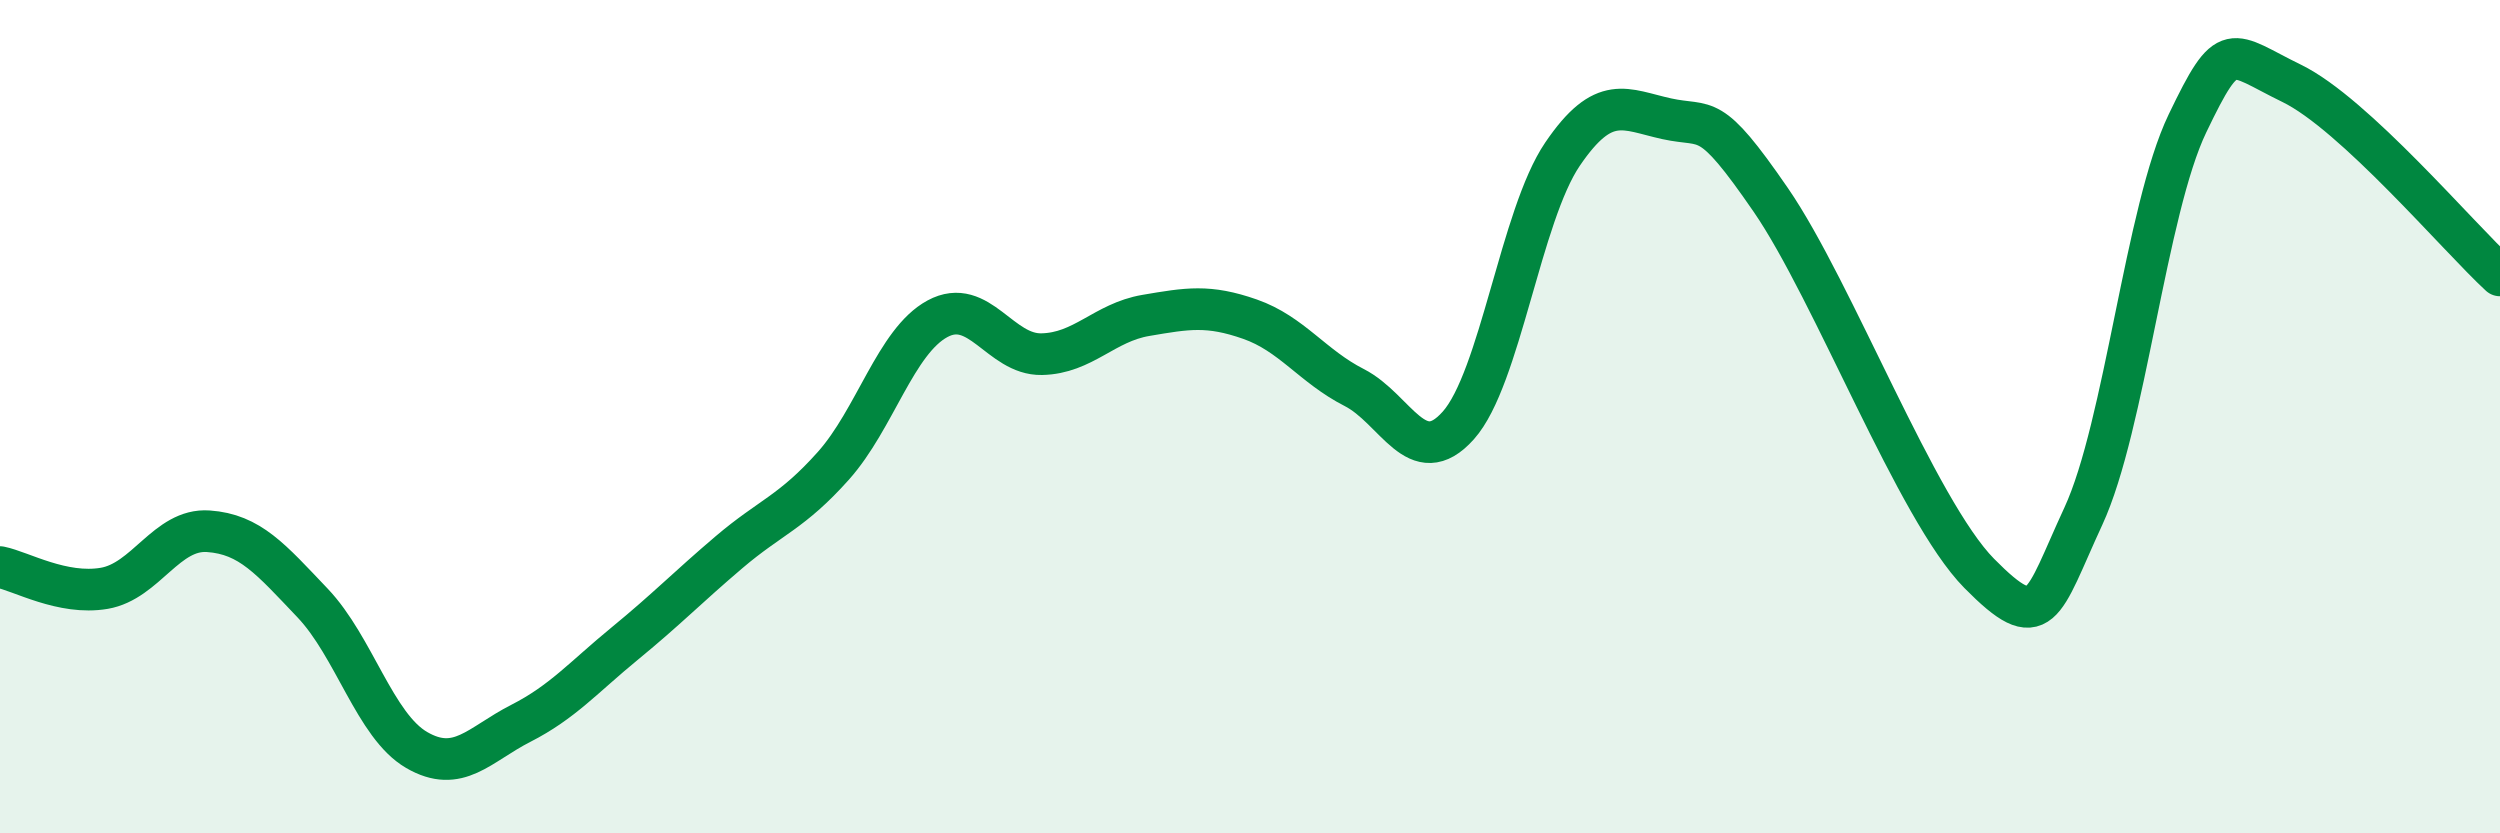
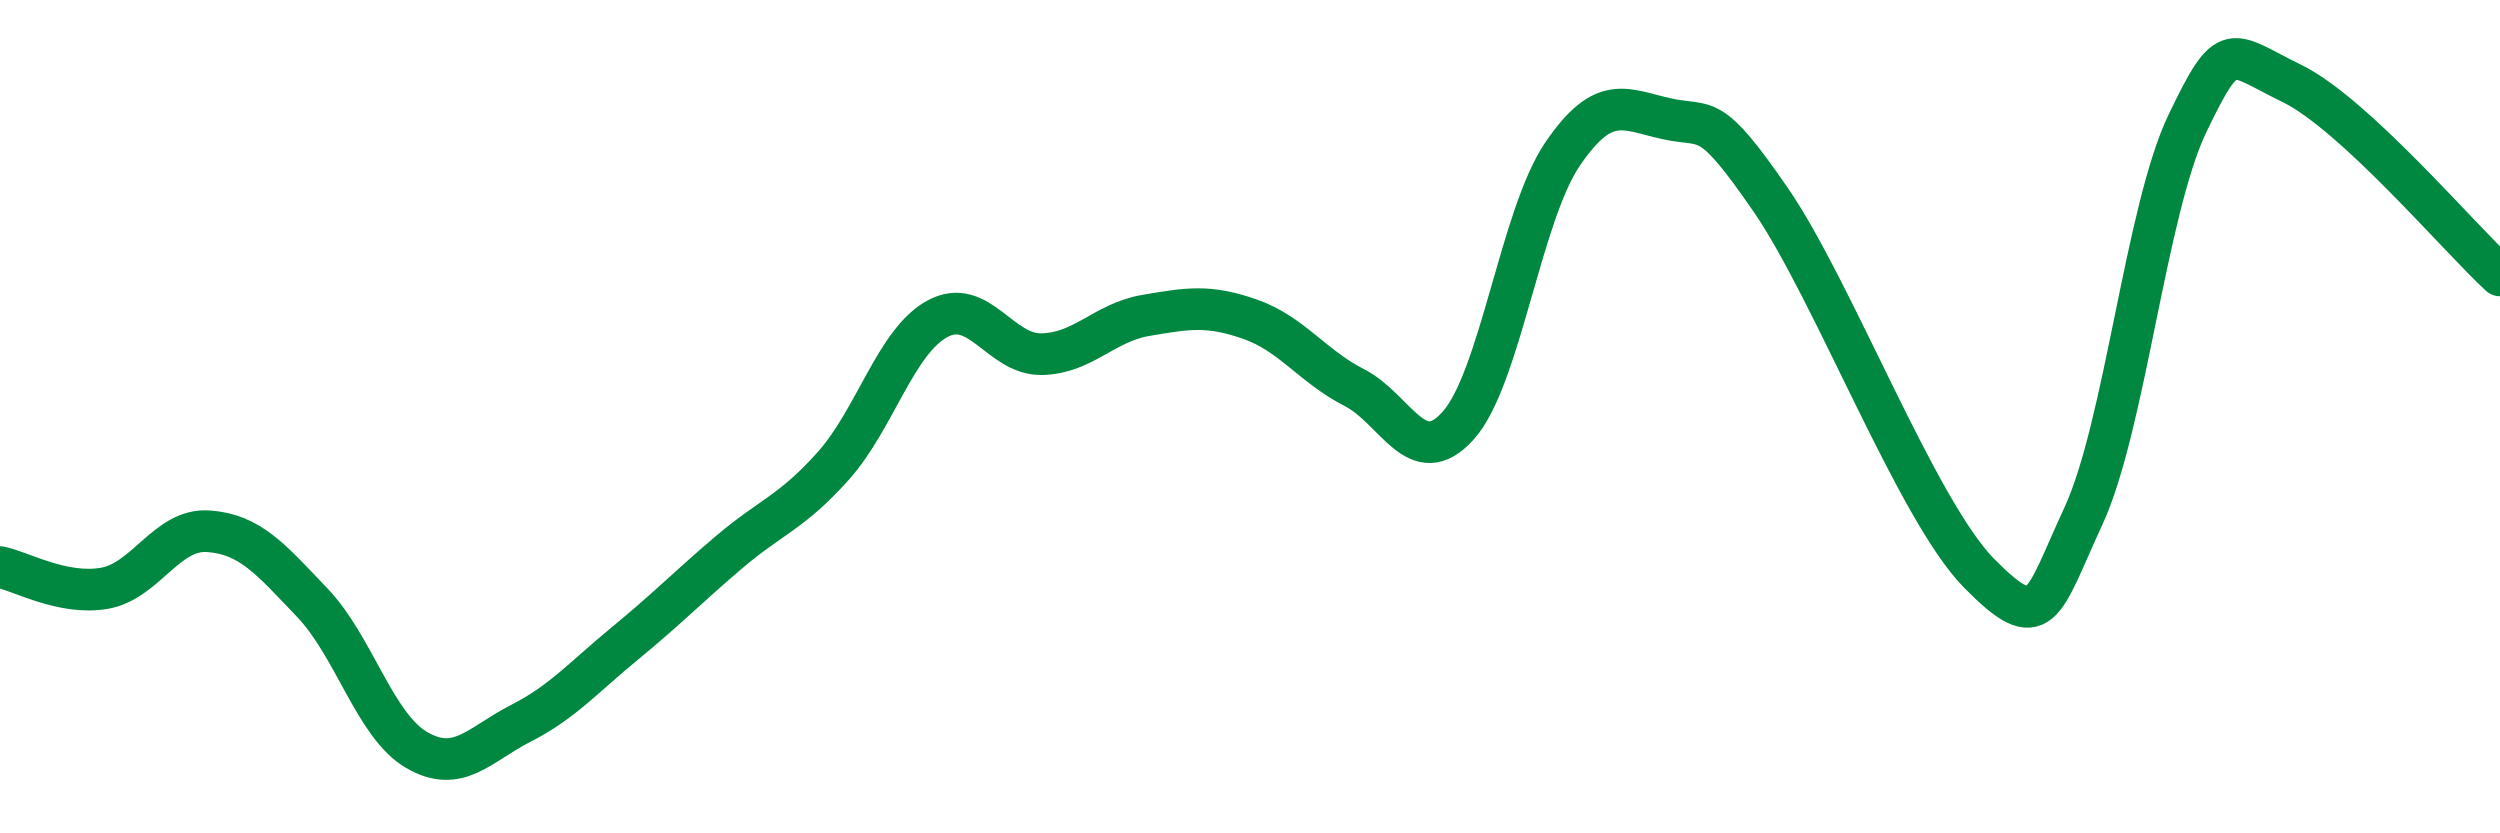
<svg xmlns="http://www.w3.org/2000/svg" width="60" height="20" viewBox="0 0 60 20">
-   <path d="M 0,13.61 C 0.5,13.71 1.5,14.29 2.5,14.12 C 3.5,13.95 4,12.68 5,12.75 C 6,12.82 6.5,13.42 7.5,14.47 C 8.5,15.52 9,17.42 10,18 C 11,18.58 11.5,17.87 12.5,17.36 C 13.5,16.85 14,16.26 15,15.44 C 16,14.62 16.5,14.1 17.5,13.25 C 18.5,12.4 19,12.3 20,11.18 C 21,10.06 21.5,8.19 22.5,7.65 C 23.5,7.11 24,8.52 25,8.5 C 26,8.48 26.5,7.74 27.5,7.57 C 28.5,7.4 29,7.31 30,7.66 C 31,8.01 31.5,8.79 32.5,9.3 C 33.5,9.81 34,11.33 35,10.21 C 36,9.09 36.5,5.17 37.5,3.7 C 38.5,2.23 39,2.63 40,2.85 C 41,3.07 41,2.62 42.5,4.8 C 44,6.98 46,12.24 47.5,13.76 C 49,15.28 49,14.55 50,12.39 C 51,10.23 51.5,5.04 52.5,2.96 C 53.5,0.88 53.5,1.27 55,2 C 56.5,2.73 59,5.69 60,6.61L60 20L0 20Z" fill="#008740" opacity="0.1" stroke-linecap="round" stroke-linejoin="round" />
  <path d="M 0,13.61 C 0.5,13.71 1.5,14.29 2.5,14.12 C 3.5,13.95 4,12.68 5,12.75 C 6,12.82 6.5,13.42 7.5,14.47 C 8.5,15.52 9,17.42 10,18 C 11,18.58 11.5,17.87 12.5,17.36 C 13.5,16.85 14,16.26 15,15.44 C 16,14.62 16.5,14.1 17.5,13.25 C 18.5,12.4 19,12.3 20,11.18 C 21,10.06 21.5,8.19 22.5,7.65 C 23.5,7.11 24,8.52 25,8.5 C 26,8.48 26.5,7.74 27.5,7.57 C 28.5,7.4 29,7.31 30,7.66 C 31,8.01 31.5,8.79 32.5,9.3 C 33.5,9.81 34,11.33 35,10.21 C 36,9.09 36.5,5.17 37.5,3.7 C 38.5,2.23 39,2.63 40,2.85 C 41,3.07 41,2.62 42.5,4.8 C 44,6.98 46,12.24 47.5,13.76 C 49,15.28 49,14.55 50,12.39 C 51,10.23 51.5,5.04 52.5,2.96 C 53.5,0.88 53.5,1.27 55,2 C 56.5,2.73 59,5.69 60,6.61" stroke="#008740" stroke-width="1" fill="none" stroke-linecap="round" stroke-linejoin="round" />
</svg>